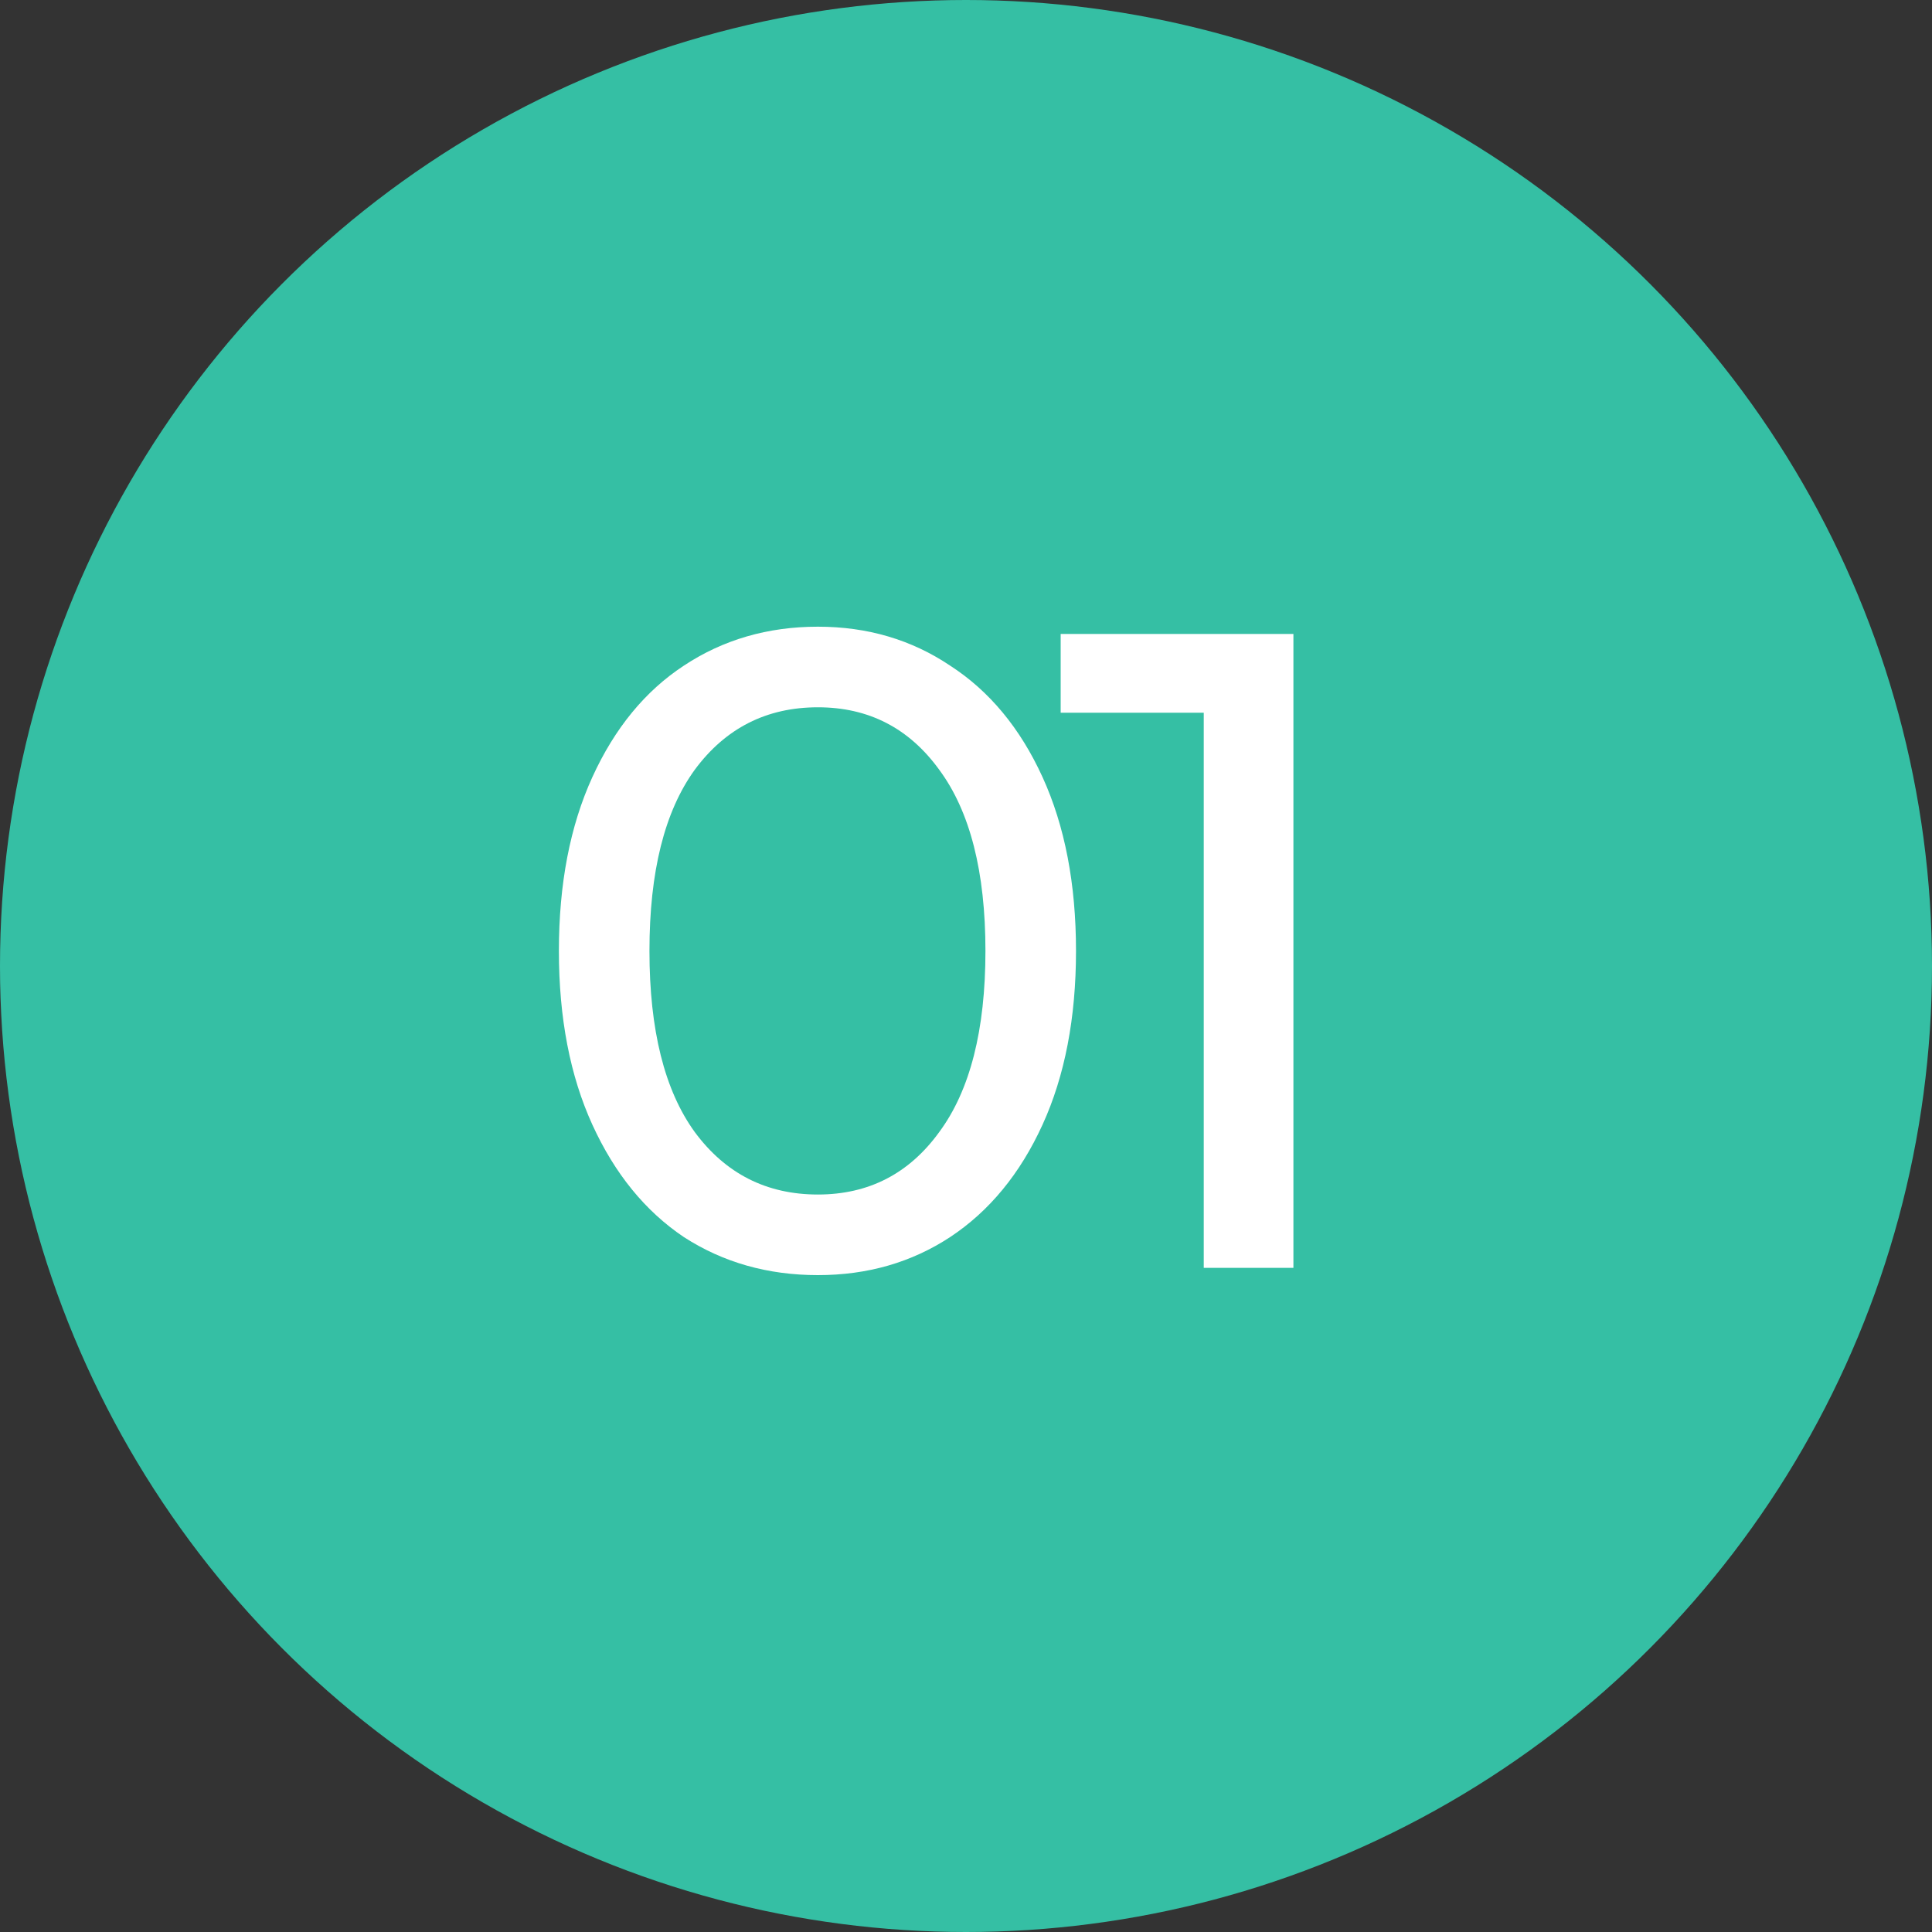
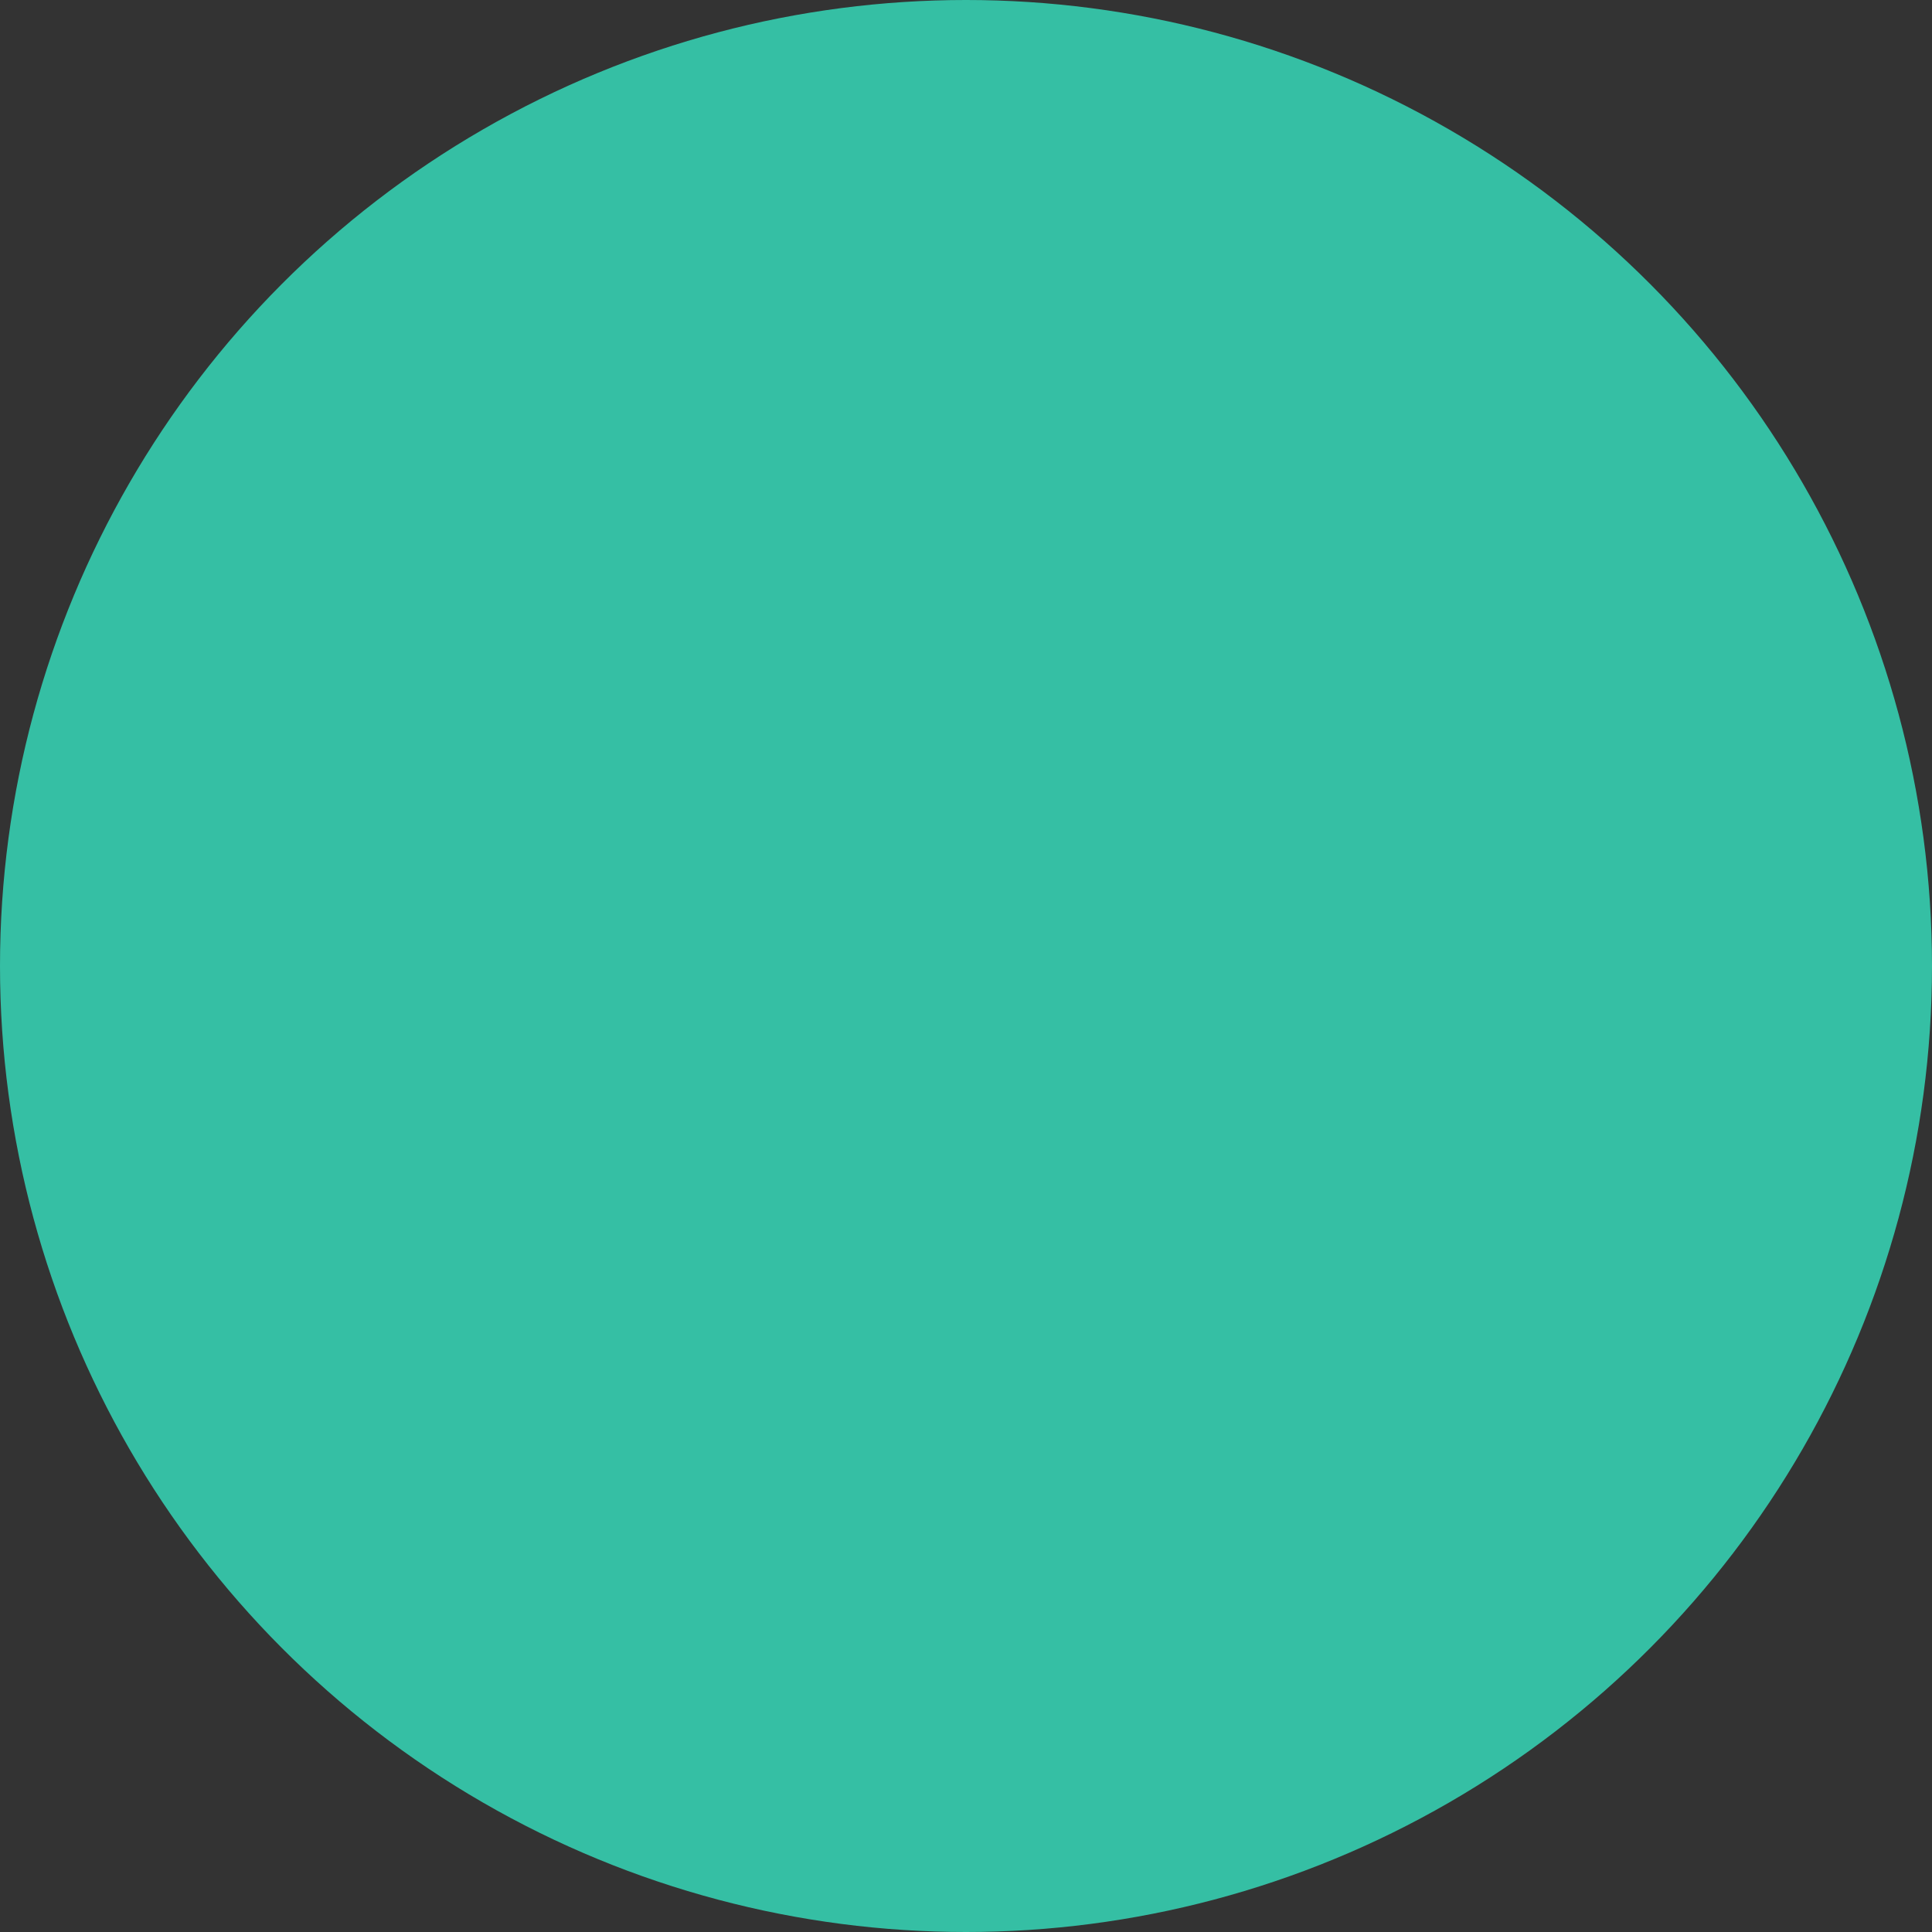
<svg xmlns="http://www.w3.org/2000/svg" width="32" height="32" viewBox="0 0 32 32" fill="none">
  <rect x="0" y="0" width="32" height="32" fill="#333333" stroke="none" />
  <circle cx="16" cy="16" r="16" fill="#35BFA4" />
-   <path d="M13.547 21.12C12.717 21.12 11.977 20.91 11.327 20.49C10.687 20.06 10.182 19.44 9.812 18.63C9.442 17.82 9.257 16.86 9.257 15.75C9.257 14.64 9.442 13.68 9.812 12.87C10.182 12.06 10.687 11.445 11.327 11.025C11.977 10.595 12.717 10.38 13.547 10.38C14.367 10.38 15.097 10.595 15.737 11.025C16.387 11.445 16.897 12.06 17.267 12.87C17.637 13.68 17.822 14.64 17.822 15.75C17.822 16.86 17.637 17.82 17.267 18.63C16.897 19.44 16.387 20.06 15.737 20.49C15.097 20.91 14.367 21.12 13.547 21.12ZM13.547 19.785C14.387 19.785 15.057 19.44 15.557 18.75C16.067 18.06 16.322 17.06 16.322 15.75C16.322 14.44 16.067 13.44 15.557 12.75C15.057 12.06 14.387 11.715 13.547 11.715C12.697 11.715 12.017 12.06 11.507 12.75C11.007 13.44 10.757 14.44 10.757 15.75C10.757 17.06 11.007 18.06 11.507 18.75C12.017 19.44 12.697 19.785 13.547 19.785ZM21.423 10.5V21H19.938V11.805H17.568V10.5H21.423Z" fill="white" />
</svg>